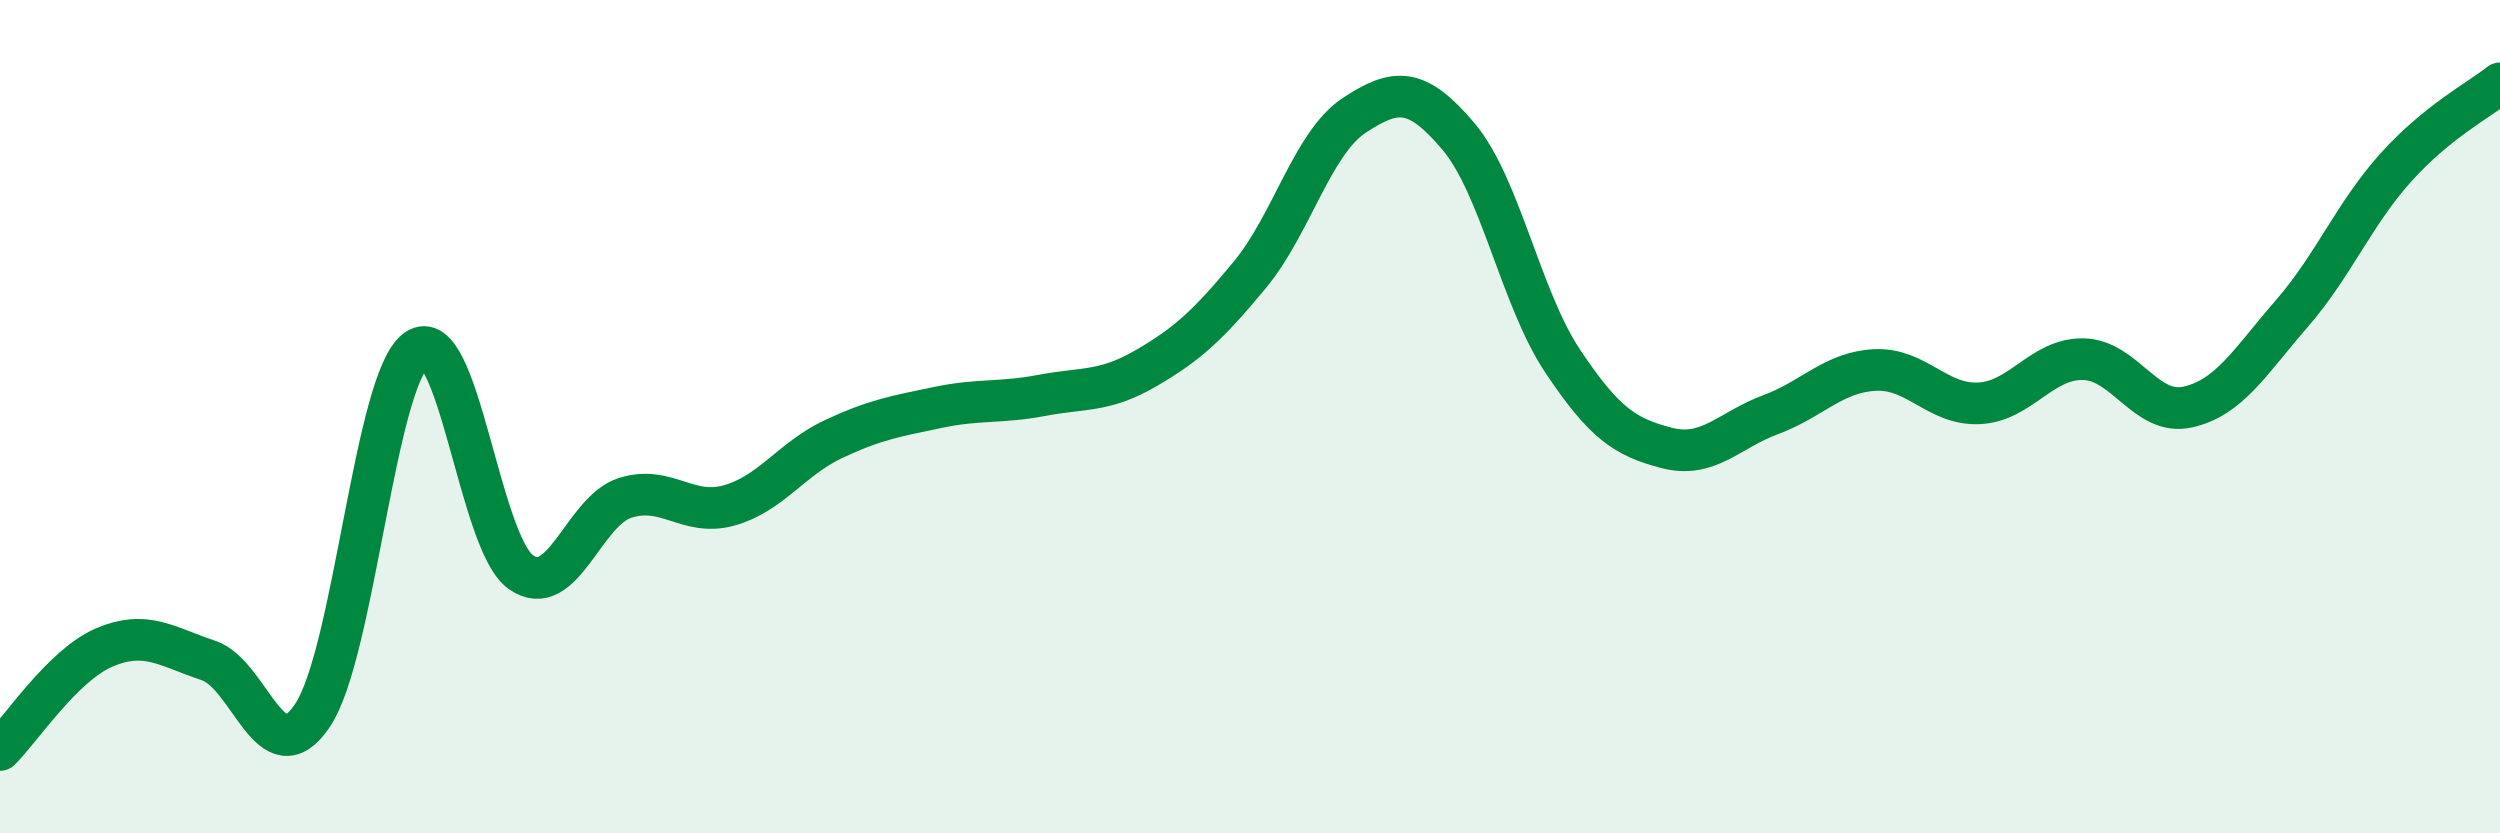
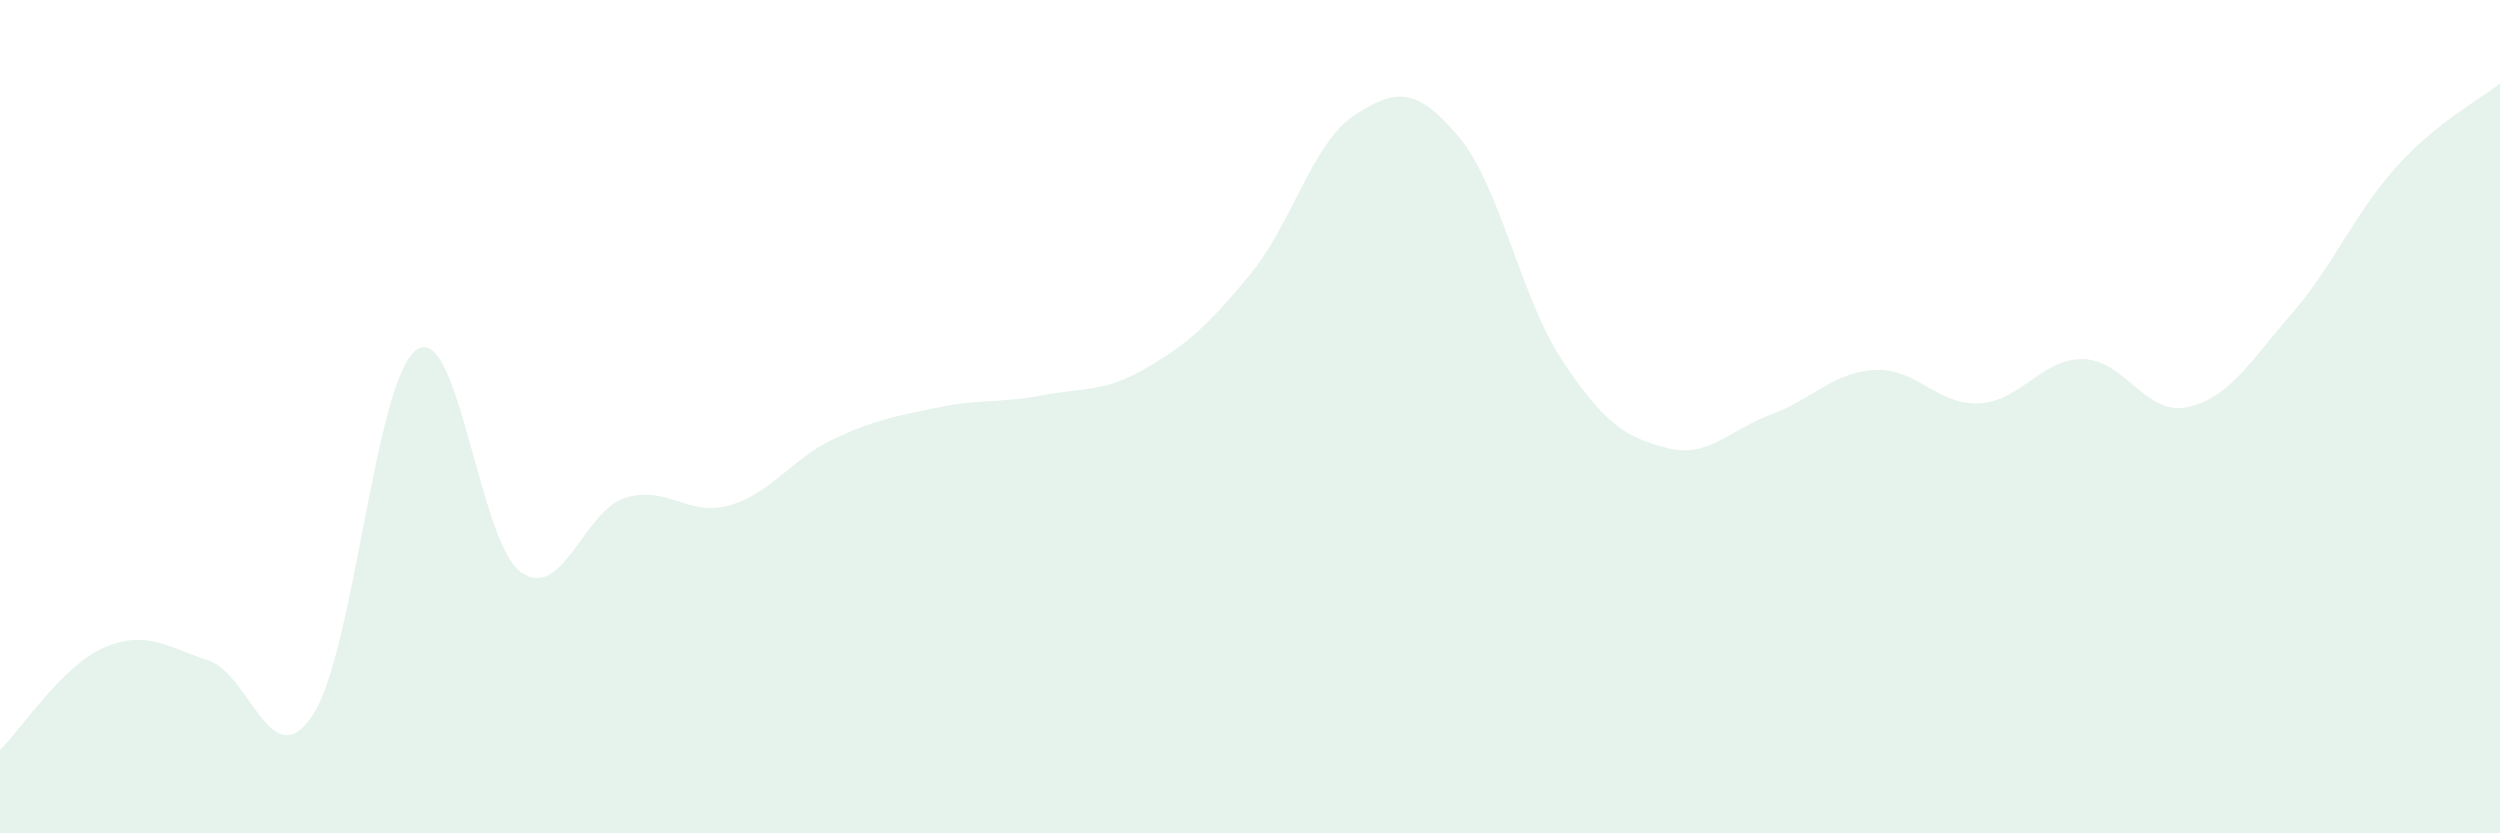
<svg xmlns="http://www.w3.org/2000/svg" width="60" height="20" viewBox="0 0 60 20">
  <path d="M 0,18 C 0.5,17.51 1.5,15.97 2.5,15.54 C 3.5,15.11 4,15.52 5,15.85 C 6,16.18 6.5,18.66 7.5,17.17 C 8.5,15.68 9,9.08 10,8.39 C 11,7.7 11.5,13.02 12.5,13.73 C 13.5,14.44 14,12.27 15,11.95 C 16,11.63 16.5,12.41 17.5,12.13 C 18.5,11.85 19,11.01 20,10.54 C 21,10.07 21.5,9.99 22.5,9.78 C 23.5,9.57 24,9.68 25,9.49 C 26,9.3 26.5,9.42 27.5,8.84 C 28.5,8.26 29,7.8 30,6.59 C 31,5.38 31.5,3.43 32.5,2.77 C 33.5,2.11 34,2.09 35,3.27 C 36,4.45 36.5,7.16 37.5,8.66 C 38.5,10.16 39,10.49 40,10.75 C 41,11.01 41.5,10.32 42.5,9.95 C 43.5,9.58 44,8.93 45,8.88 C 46,8.83 46.5,9.73 47.5,9.68 C 48.5,9.63 49,8.6 50,8.62 C 51,8.64 51.5,9.99 52.5,9.77 C 53.5,9.55 54,8.68 55,7.53 C 56,6.38 56.5,5.13 57.5,4.02 C 58.5,2.91 59.5,2.4 60,2L60 20L0 20Z" fill="#008740" opacity="0.1" stroke-linecap="round" stroke-linejoin="round" />
-   <path d="M 0,18 C 0.5,17.51 1.5,15.97 2.5,15.54 C 3.5,15.11 4,15.52 5,15.85 C 6,16.18 6.5,18.66 7.5,17.17 C 8.5,15.68 9,9.08 10,8.39 C 11,7.7 11.5,13.02 12.5,13.73 C 13.5,14.44 14,12.27 15,11.95 C 16,11.63 16.5,12.41 17.5,12.13 C 18.5,11.85 19,11.01 20,10.54 C 21,10.07 21.5,9.99 22.5,9.78 C 23.5,9.57 24,9.68 25,9.49 C 26,9.3 26.5,9.42 27.5,8.84 C 28.5,8.26 29,7.8 30,6.59 C 31,5.38 31.5,3.43 32.5,2.77 C 33.5,2.11 34,2.09 35,3.27 C 36,4.45 36.5,7.16 37.5,8.66 C 38.5,10.16 39,10.49 40,10.75 C 41,11.01 41.5,10.32 42.5,9.95 C 43.5,9.58 44,8.93 45,8.88 C 46,8.83 46.5,9.73 47.5,9.68 C 48.5,9.63 49,8.6 50,8.62 C 51,8.64 51.5,9.99 52.5,9.77 C 53.5,9.55 54,8.68 55,7.53 C 56,6.38 56.5,5.13 57.5,4.02 C 58.5,2.91 59.5,2.4 60,2" stroke="#008740" stroke-width="1" fill="none" stroke-linecap="round" stroke-linejoin="round" />
</svg>